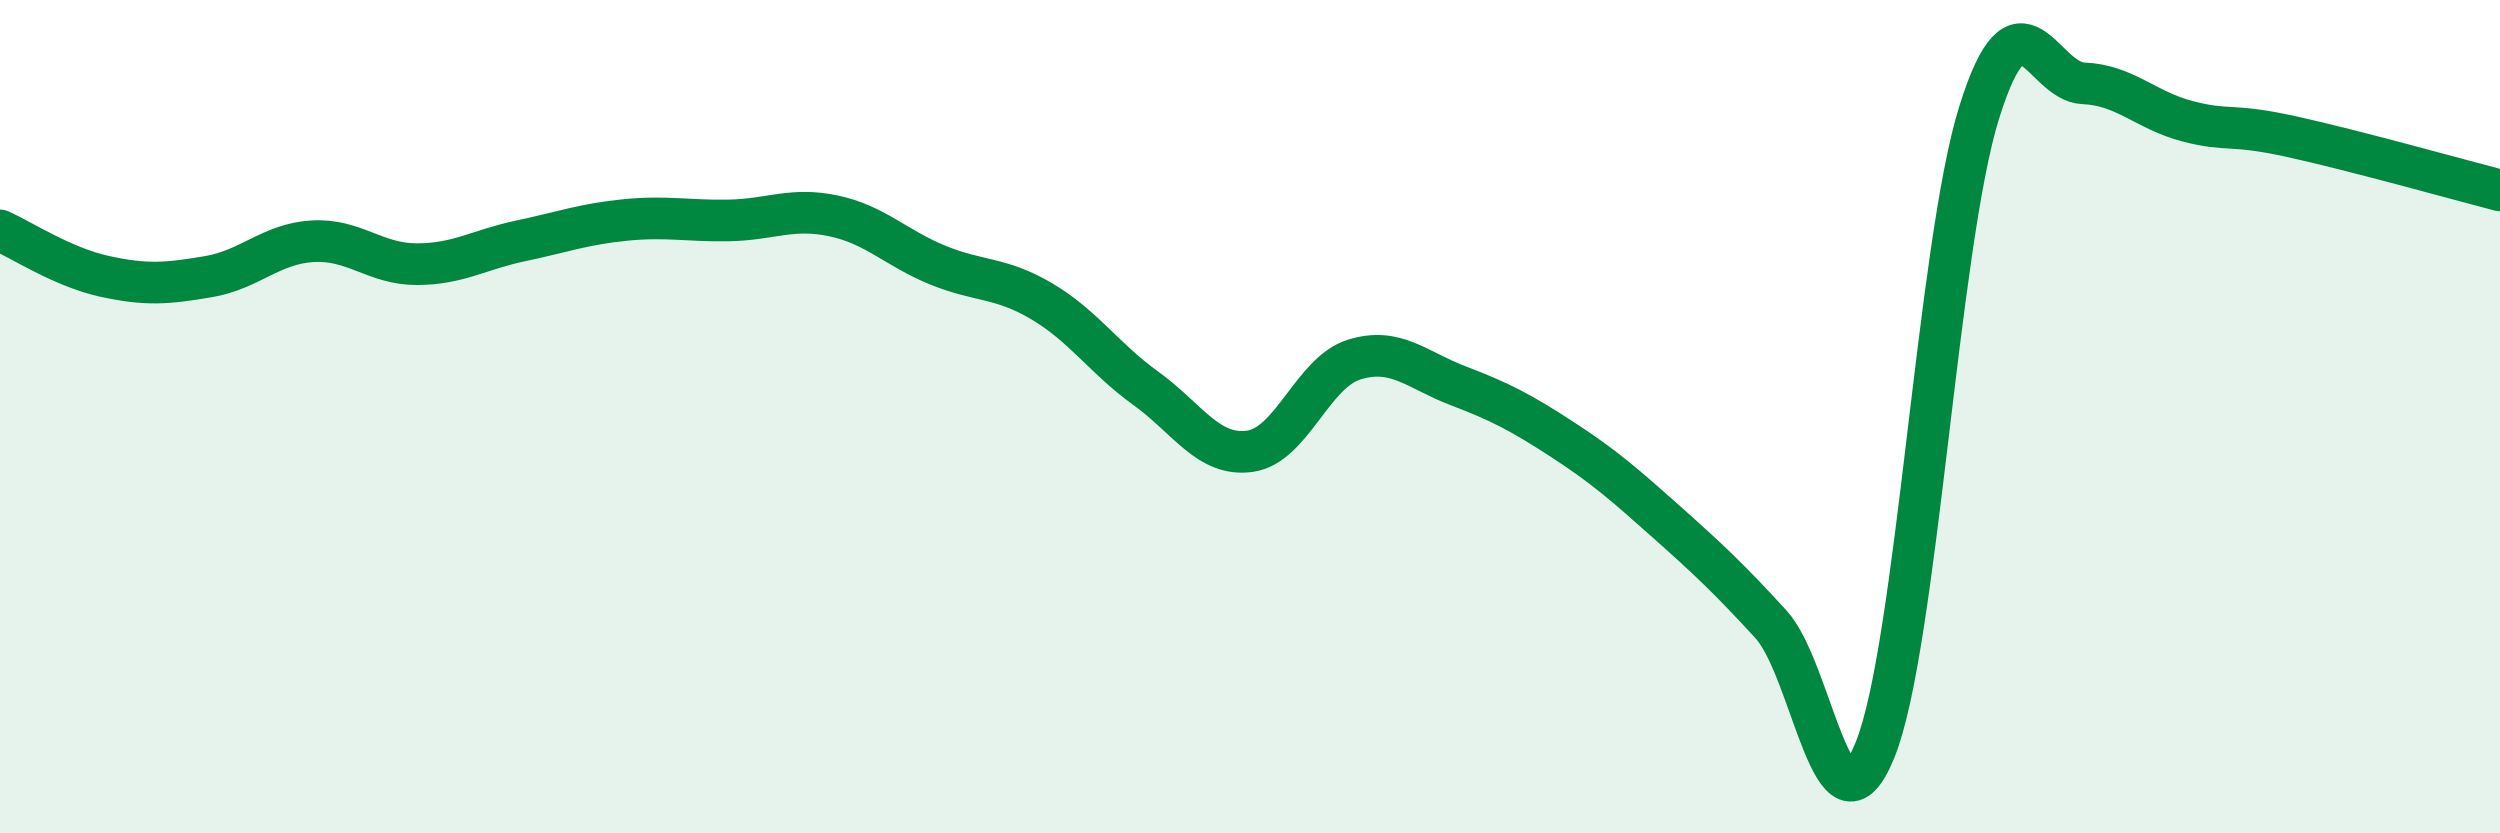
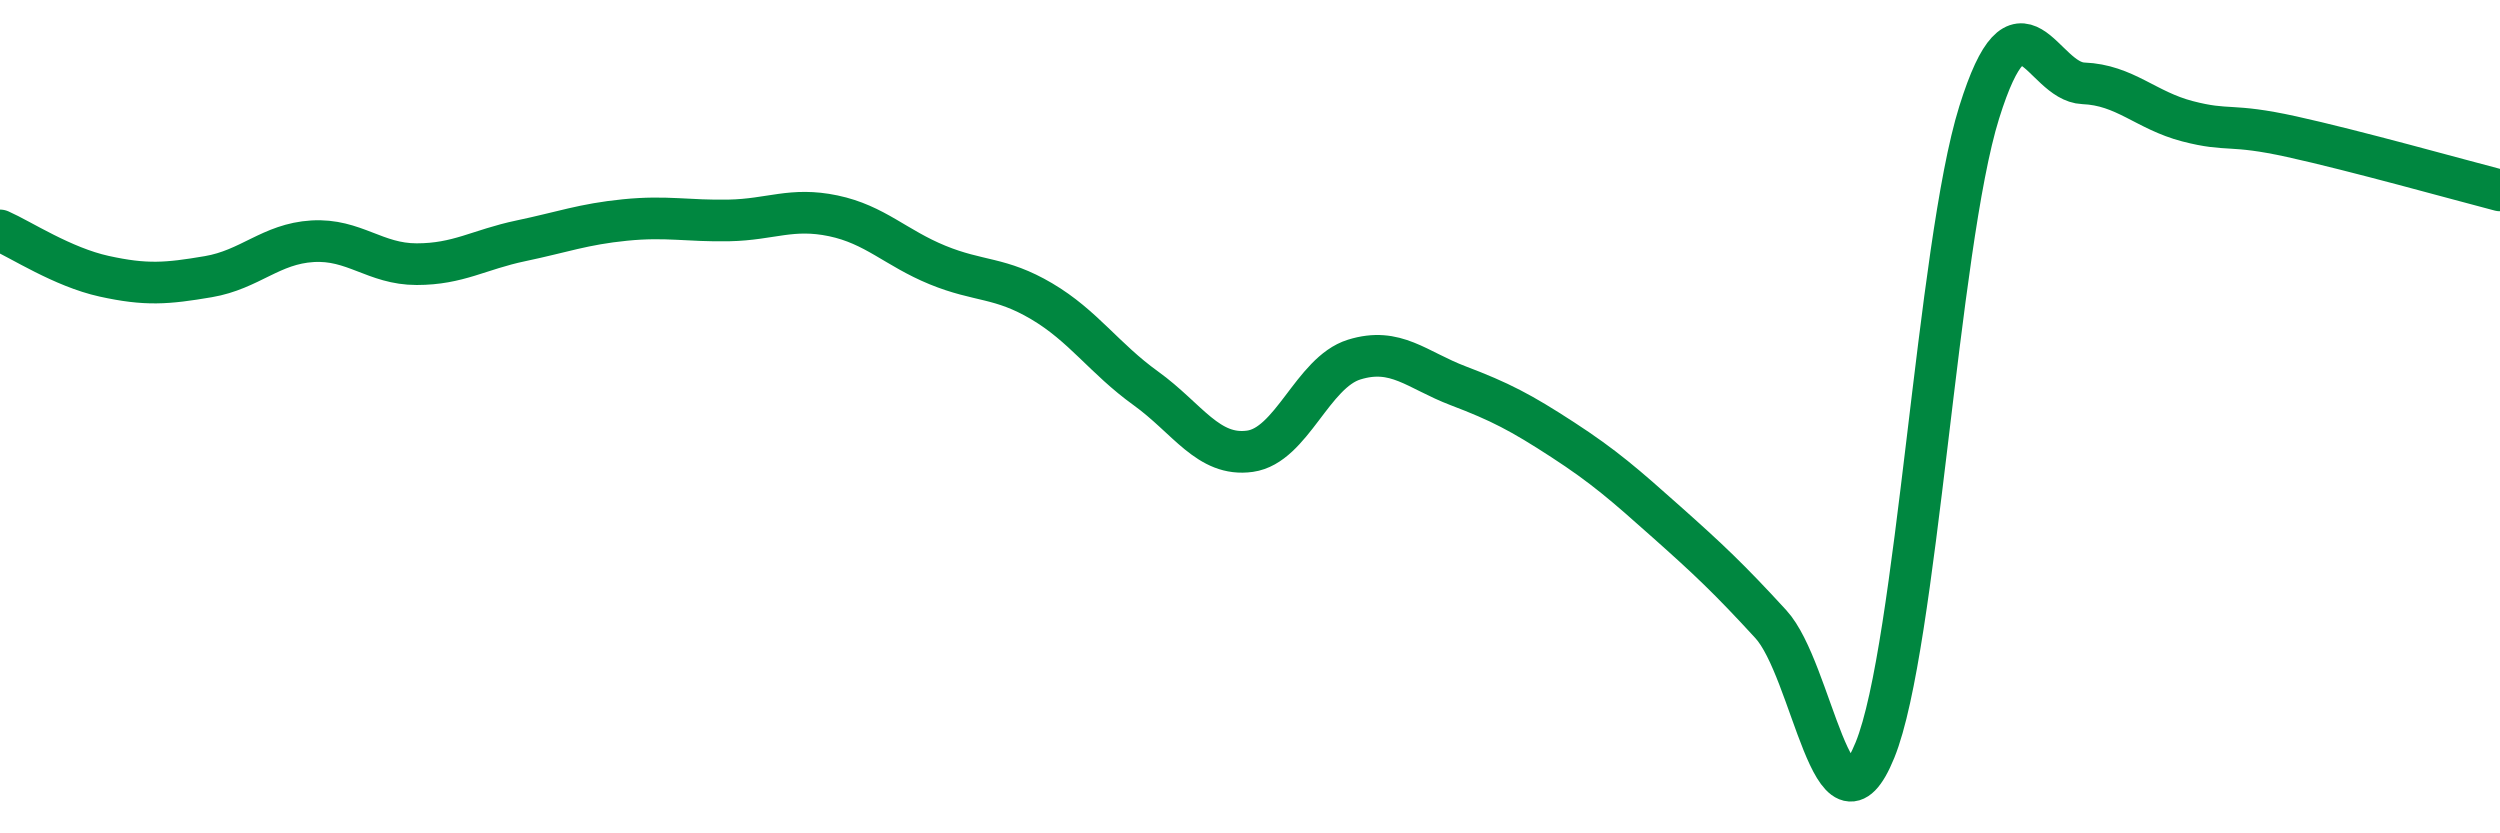
<svg xmlns="http://www.w3.org/2000/svg" width="60" height="20" viewBox="0 0 60 20">
-   <path d="M 0,5.53 C 0.5,5.75 1.5,6.41 2.5,6.63 C 3.5,6.85 4,6.81 5,6.64 C 6,6.47 6.5,5.85 7.5,5.79 C 8.5,5.73 9,6.34 10,6.34 C 11,6.34 11.5,5.99 12.5,5.78 C 13.5,5.57 14,5.38 15,5.28 C 16,5.18 16.5,5.31 17.5,5.29 C 18.5,5.27 19,4.97 20,5.18 C 21,5.39 21.5,5.95 22.5,6.36 C 23.5,6.77 24,6.64 25,7.23 C 26,7.82 26.5,8.6 27.5,9.32 C 28.5,10.04 29,10.97 30,10.83 C 31,10.69 31.5,8.94 32.5,8.63 C 33.5,8.32 34,8.88 35,9.26 C 36,9.64 36.5,9.9 37.5,10.55 C 38.5,11.2 39,11.64 40,12.53 C 41,13.42 41.5,13.89 42.5,14.98 C 43.5,16.07 44,20.46 45,18 C 46,15.54 46.5,5.9 47.5,2.7 C 48.5,-0.5 49,1.96 50,2 C 51,2.04 51.5,2.65 52.5,2.91 C 53.5,3.17 53.5,2.95 55,3.28 C 56.5,3.61 59,4.31 60,4.57L60 20L0 20Z" fill="#008740" opacity="0.1" stroke-linecap="round" stroke-linejoin="round" />
  <path d="M 0,5.53 C 0.5,5.75 1.5,6.41 2.5,6.63 C 3.5,6.85 4,6.81 5,6.64 C 6,6.47 6.5,5.85 7.5,5.79 C 8.5,5.73 9,6.34 10,6.34 C 11,6.34 11.5,5.99 12.5,5.78 C 13.5,5.57 14,5.38 15,5.28 C 16,5.18 16.5,5.31 17.5,5.29 C 18.5,5.27 19,4.97 20,5.18 C 21,5.39 21.5,5.95 22.5,6.36 C 23.5,6.77 24,6.64 25,7.23 C 26,7.82 26.5,8.6 27.5,9.32 C 28.5,10.04 29,10.97 30,10.83 C 31,10.69 31.5,8.94 32.5,8.63 C 33.5,8.32 34,8.88 35,9.26 C 36,9.64 36.5,9.9 37.5,10.55 C 38.5,11.2 39,11.64 40,12.53 C 41,13.42 41.5,13.89 42.5,14.98 C 43.5,16.07 44,20.46 45,18 C 46,15.54 46.5,5.9 47.5,2.7 C 48.5,-0.5 49,1.96 50,2 C 51,2.04 51.5,2.65 52.5,2.91 C 53.5,3.17 53.5,2.95 55,3.28 C 56.5,3.61 59,4.31 60,4.57" stroke="#008740" stroke-width="1" fill="none" stroke-linecap="round" stroke-linejoin="round" />
</svg>